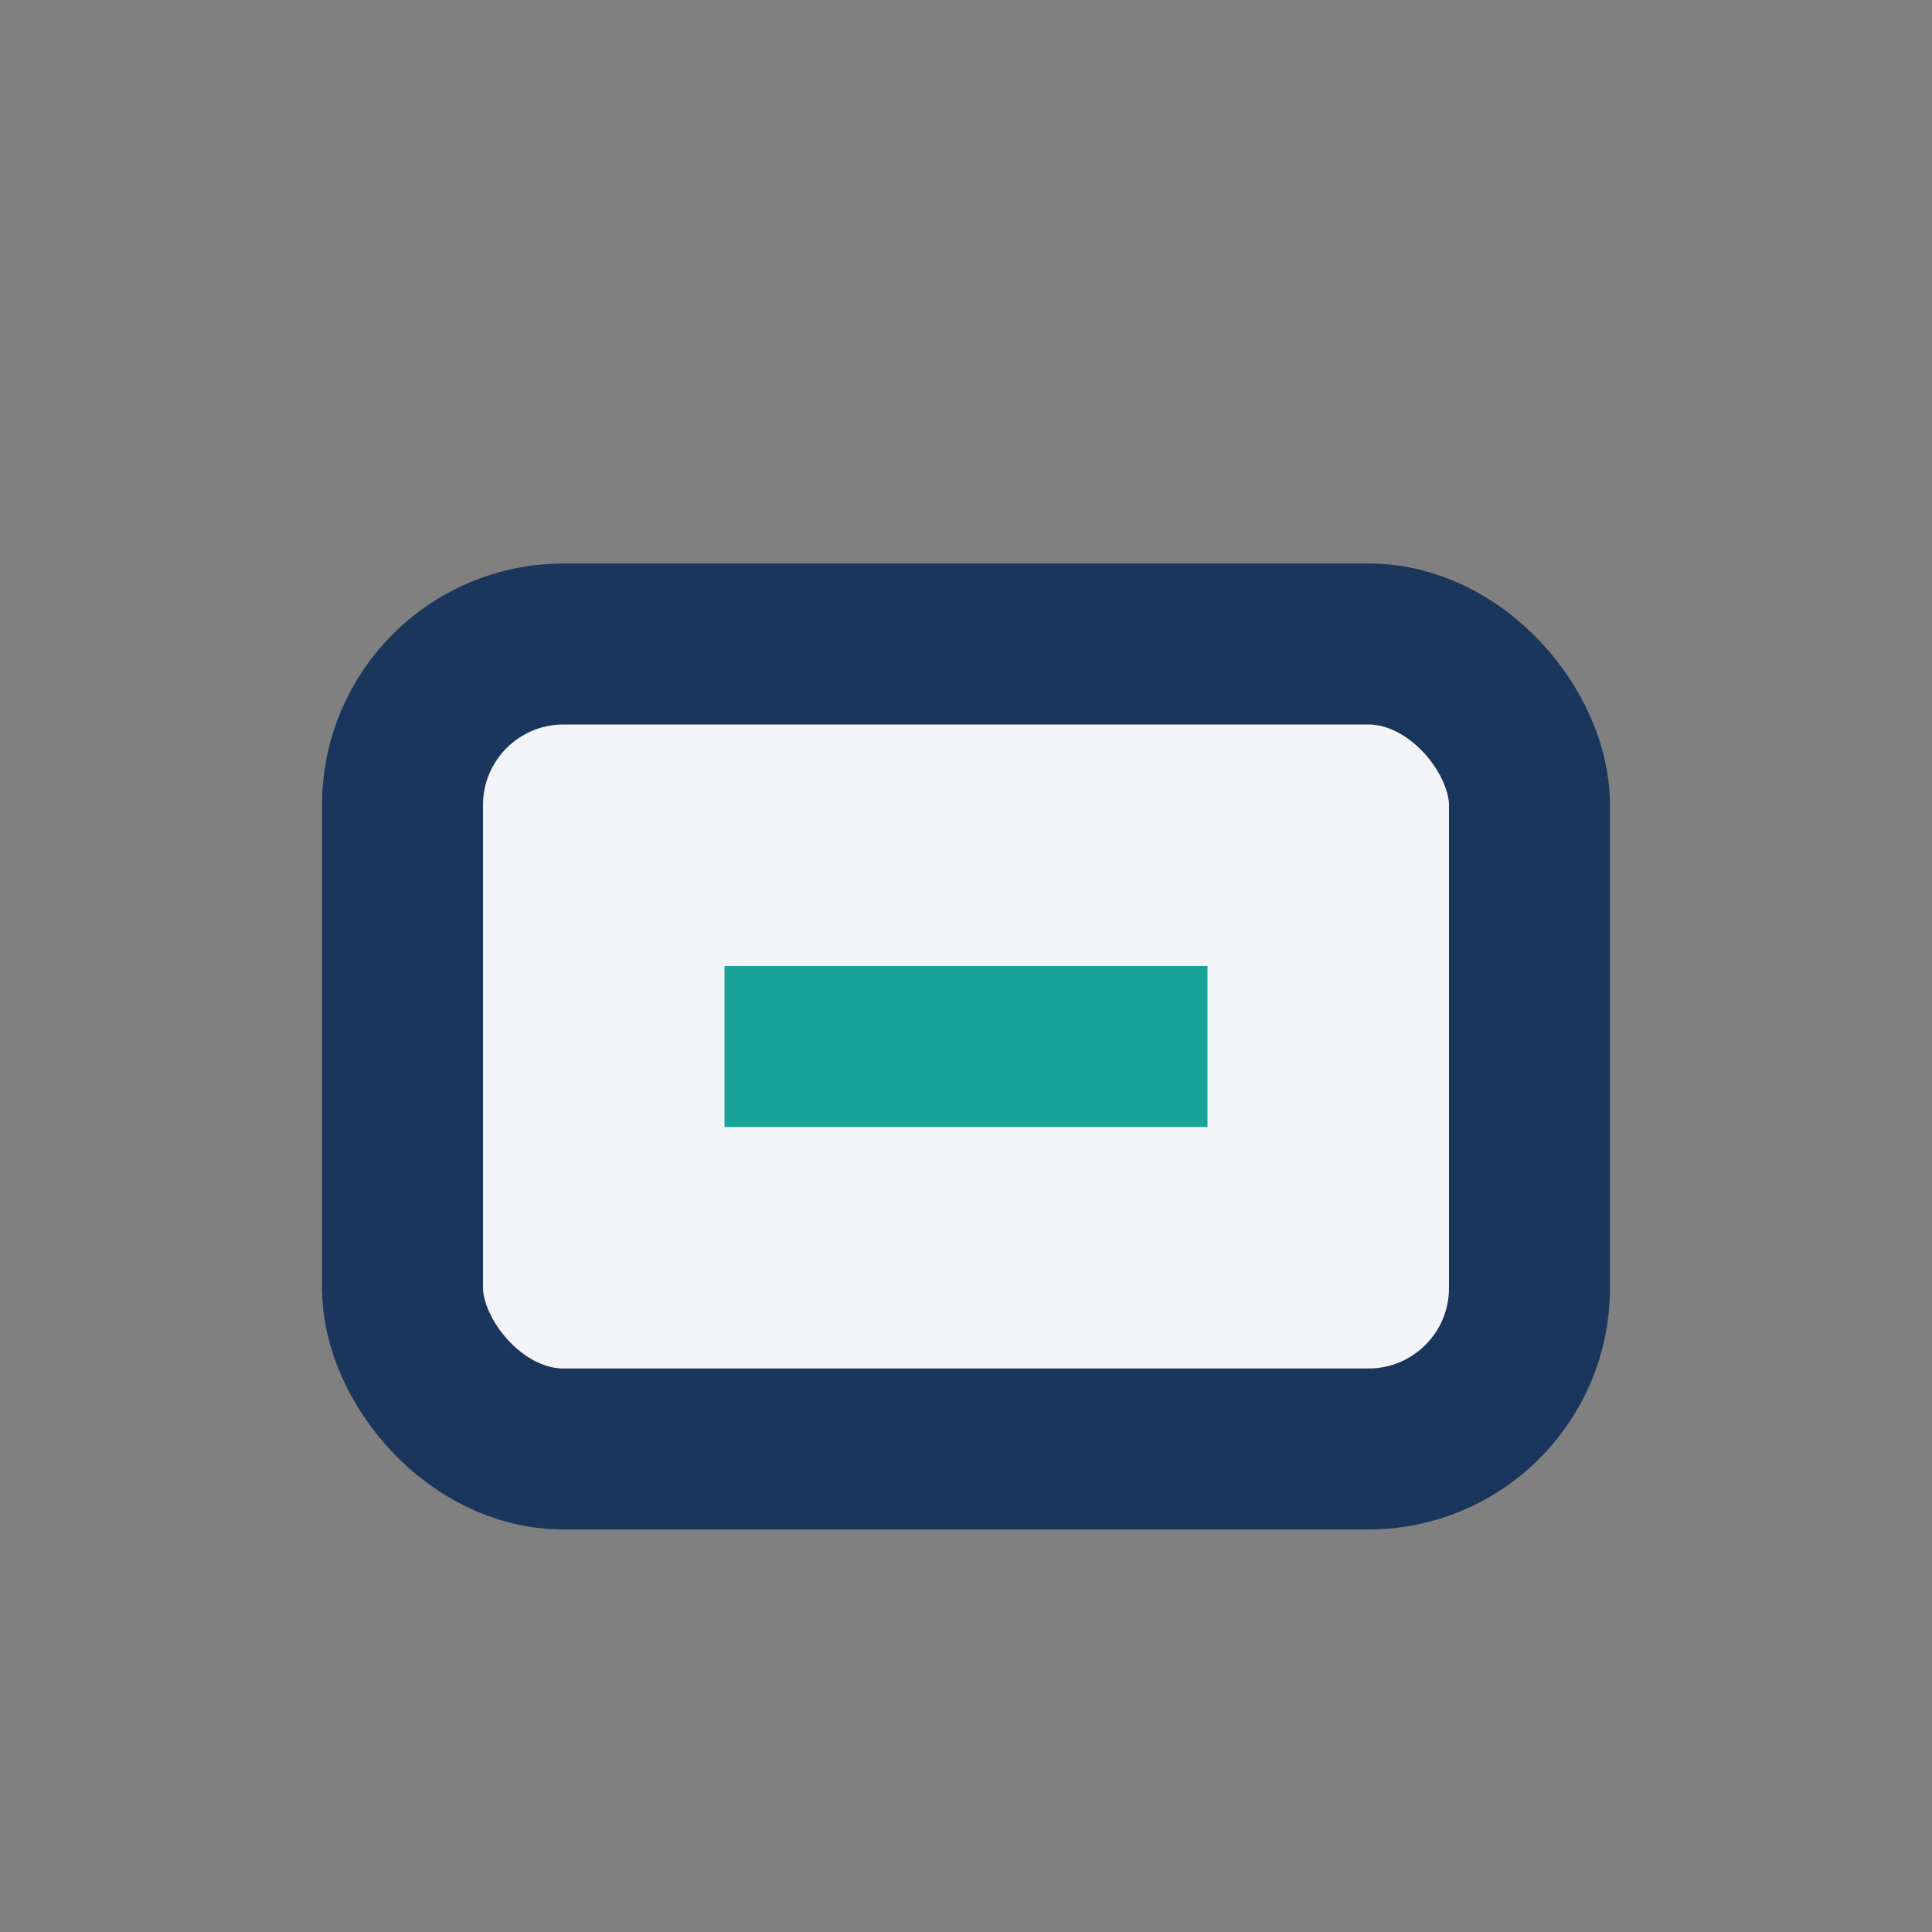
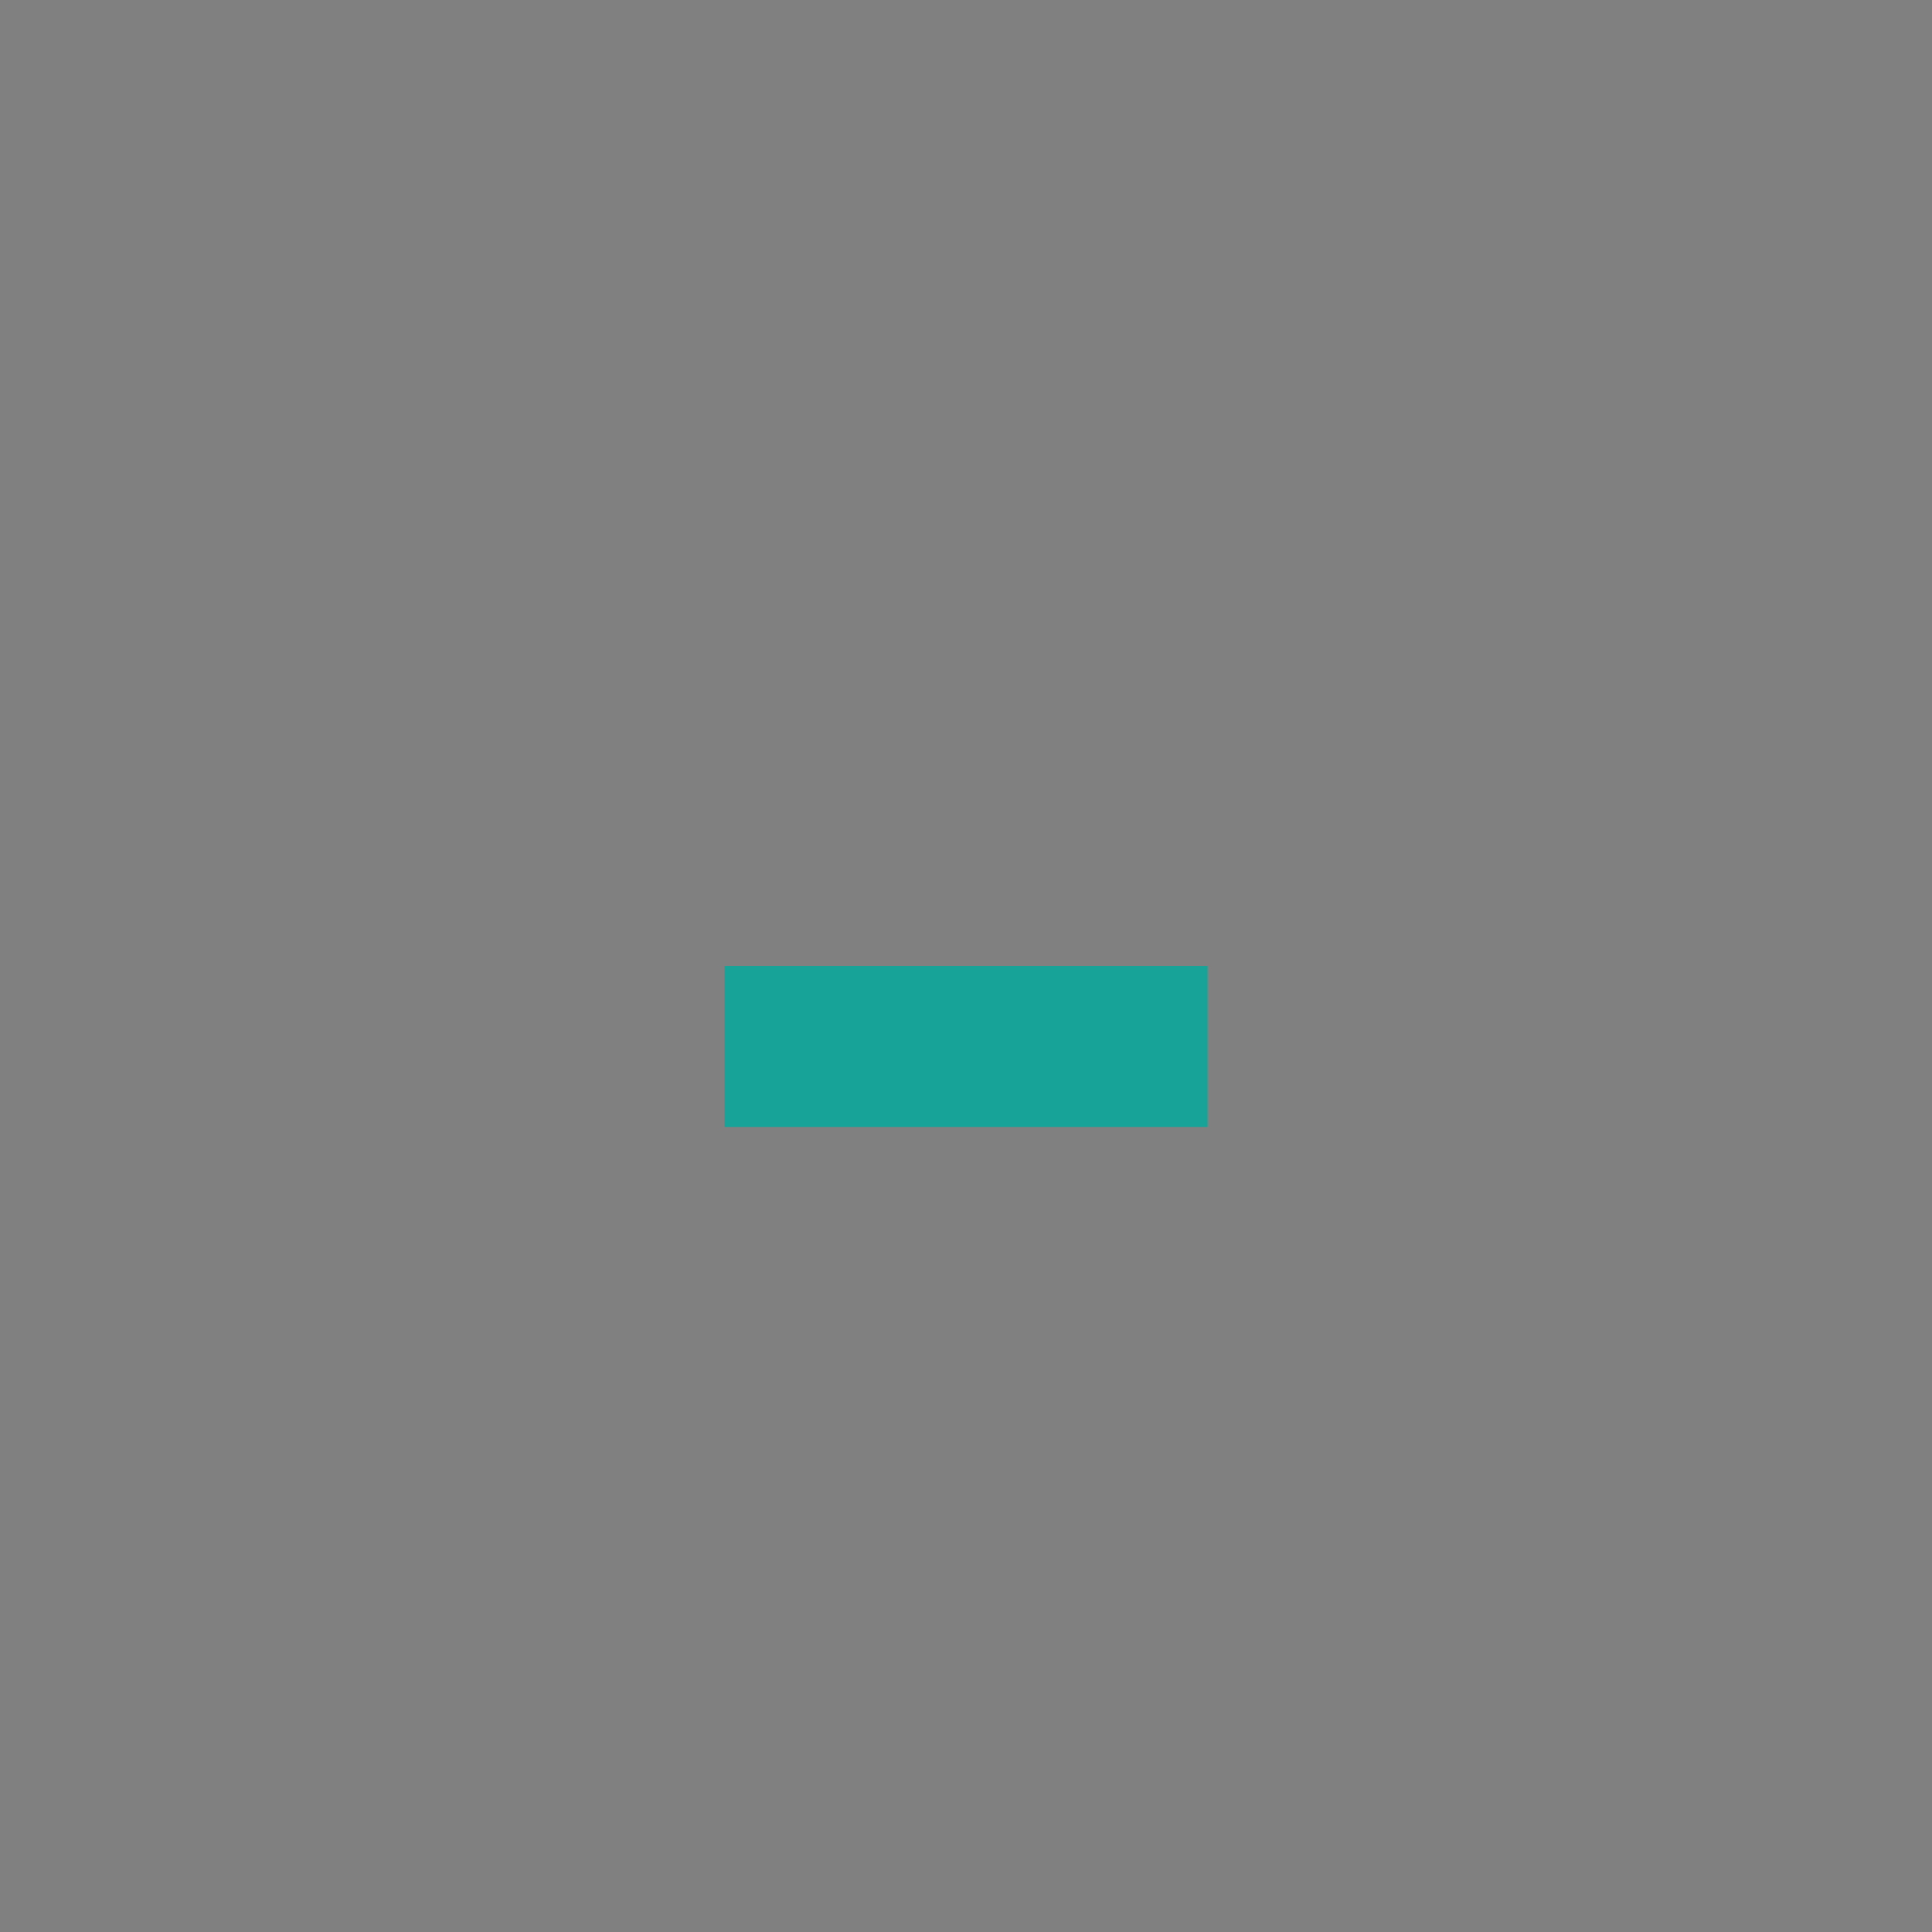
<svg xmlns="http://www.w3.org/2000/svg" width="24" height="24" viewBox="0 0 24 24">
  <rect x="0" y="0" width="24" height="24" fill="#808080" stroke="none" />
-   <rect x="5" y="8" width="14" height="10" rx="2" fill="#F2F4F8" stroke="#1B365D" stroke-width="2" />
  <rect x="9" y="12" width="6" height="2" fill="#17A398" />
</svg>